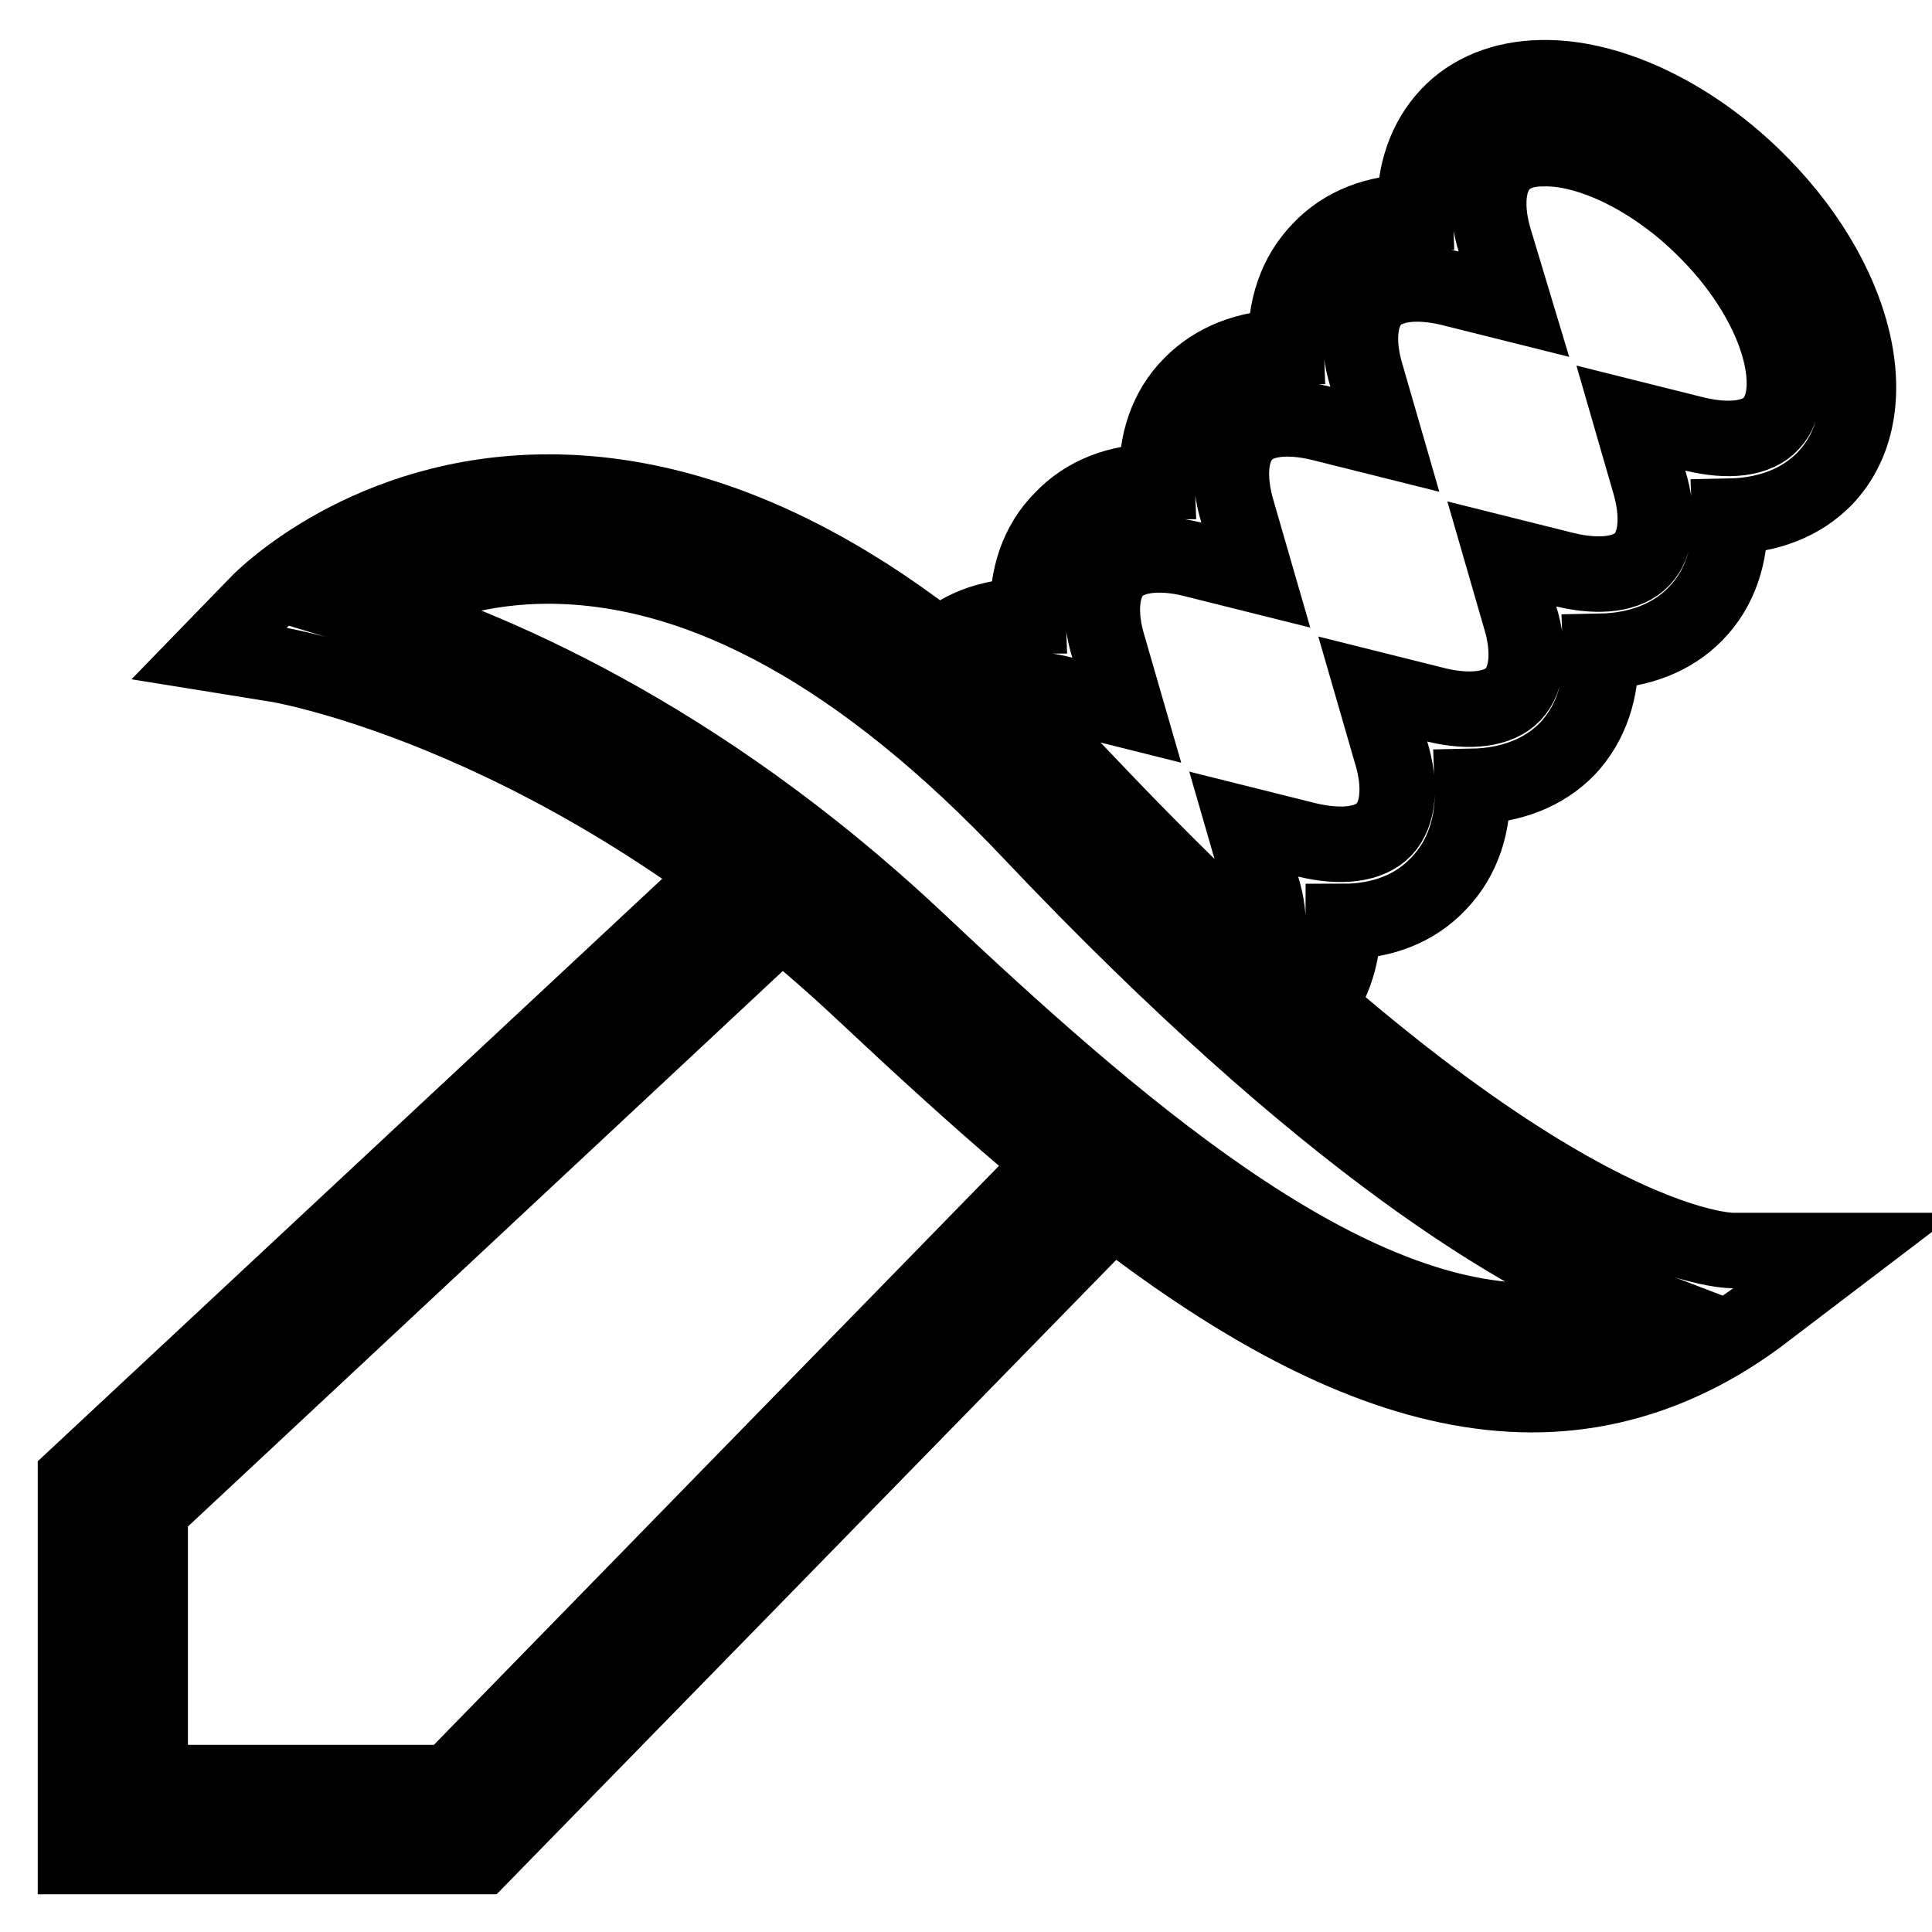
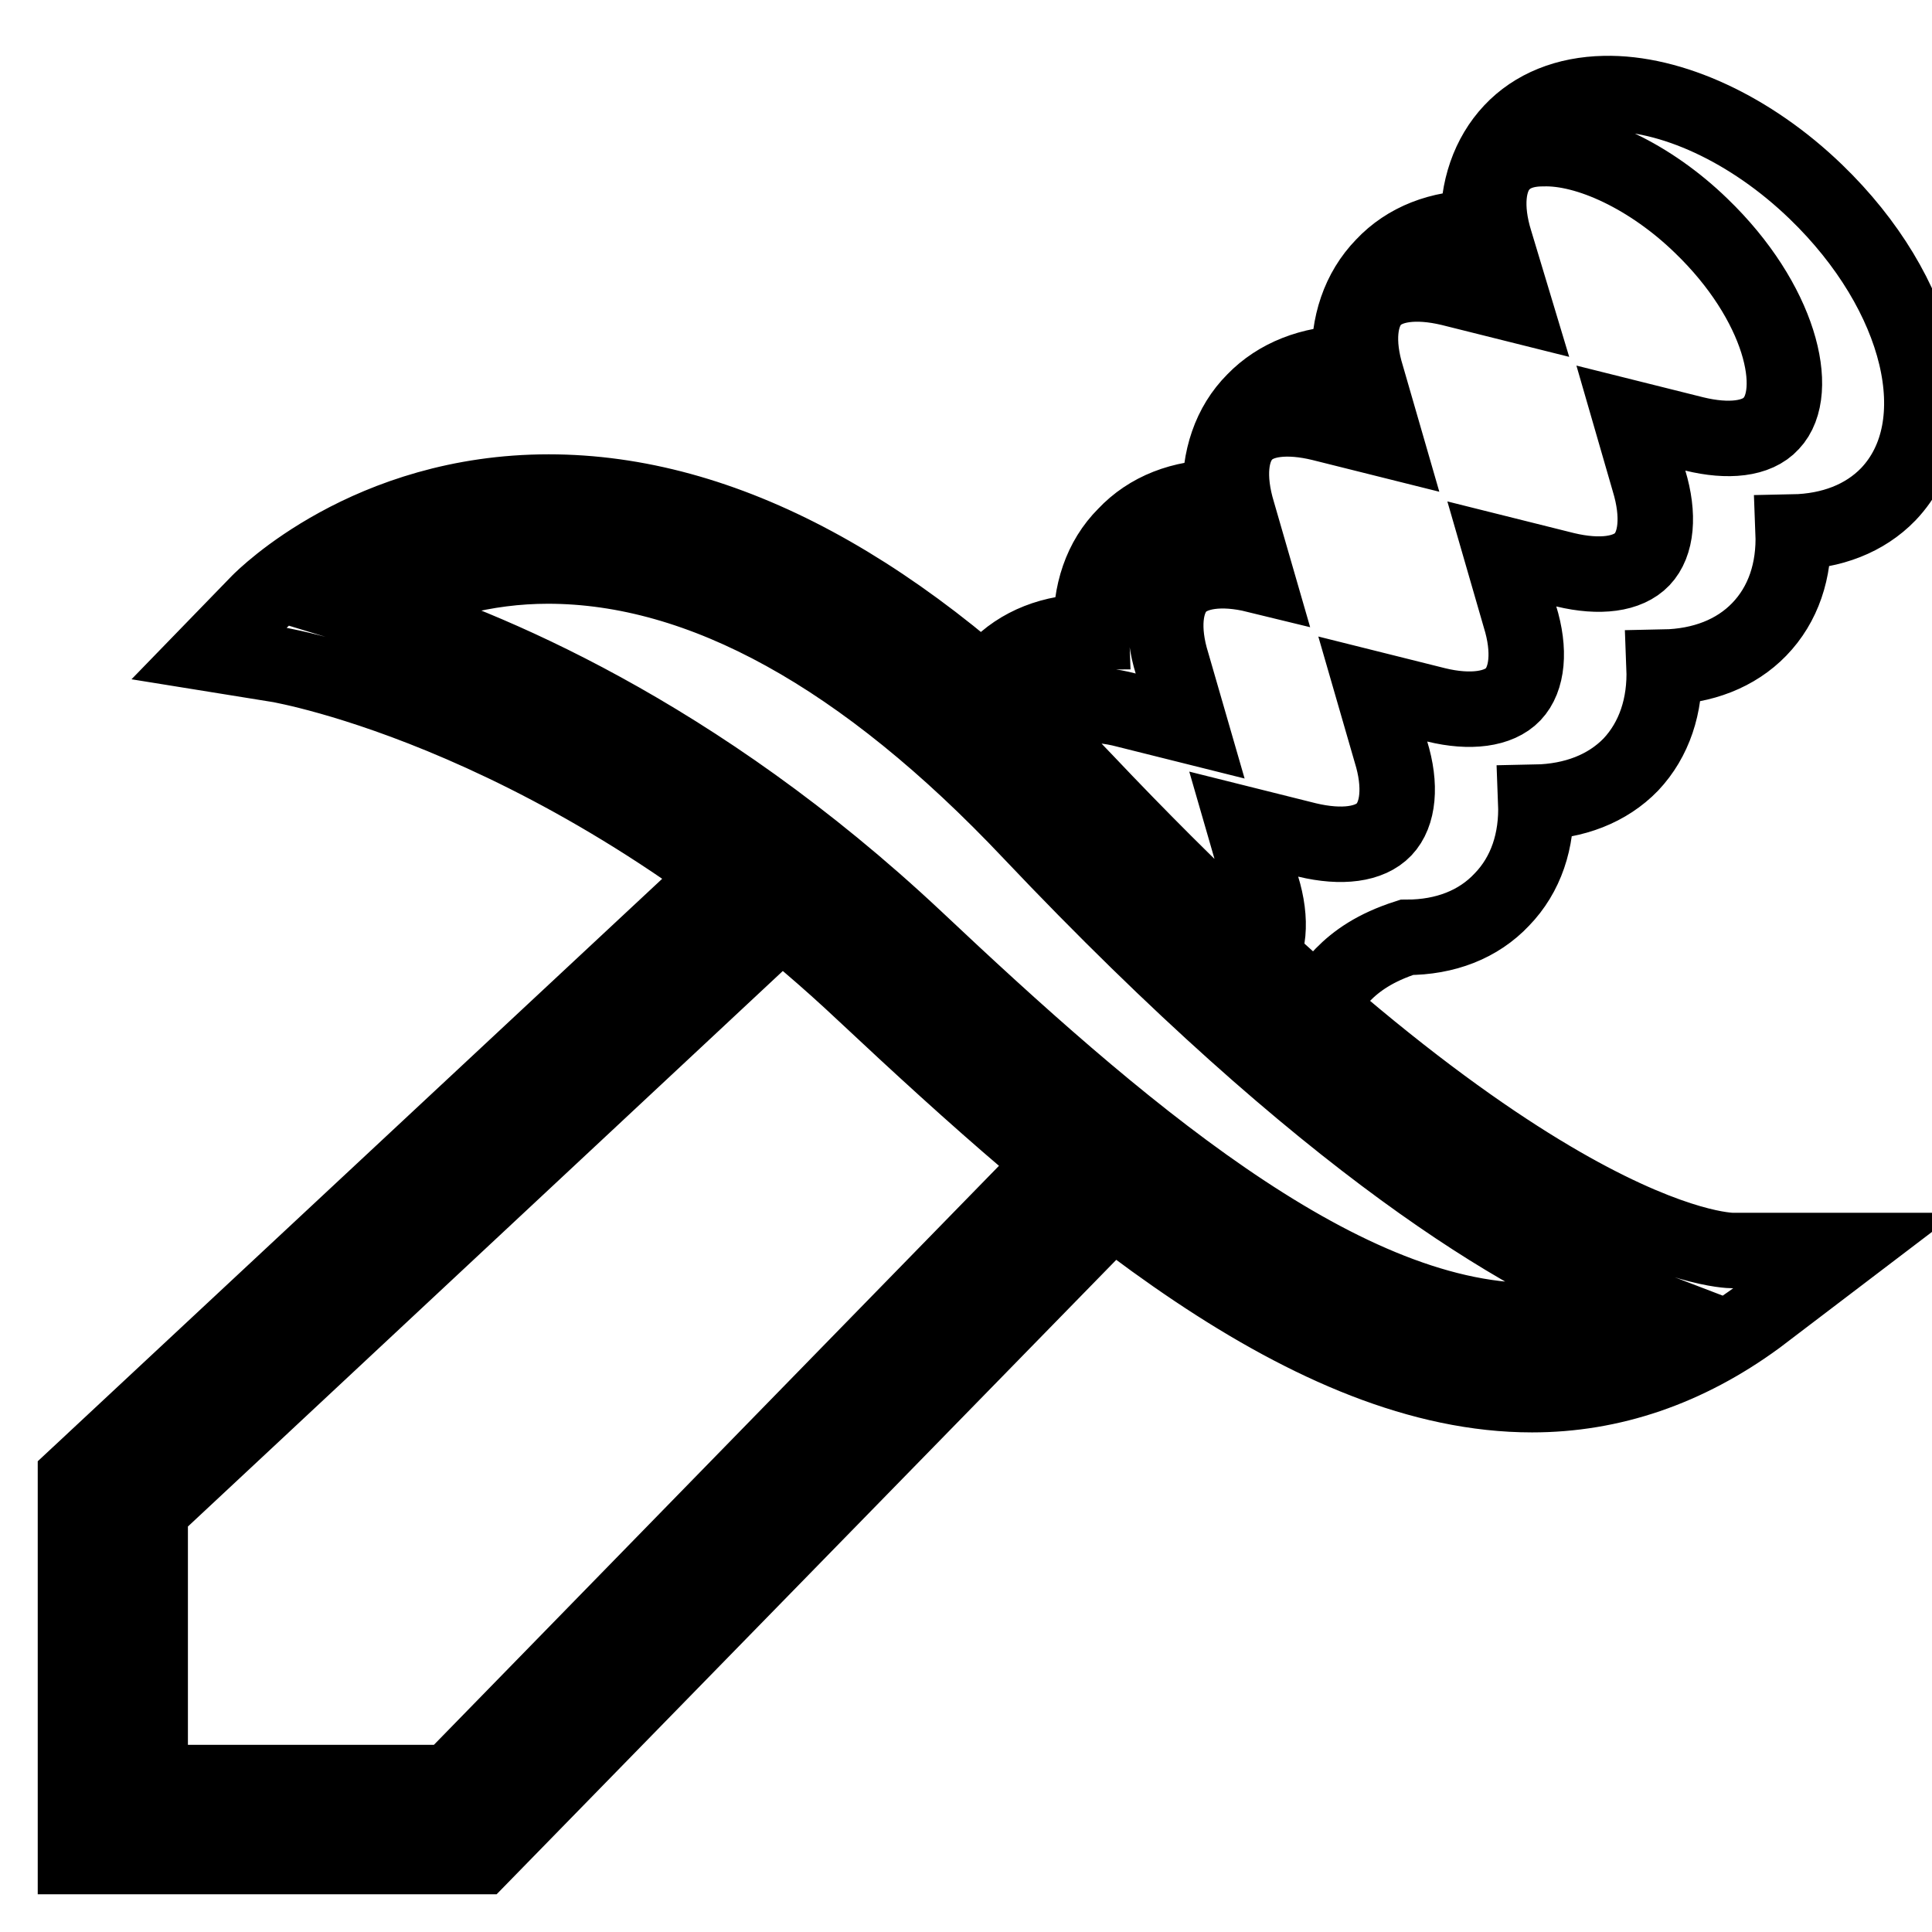
<svg xmlns="http://www.w3.org/2000/svg" version="1.1" x="0px" y="0px" viewBox="0 0 256 256" enable-background="new 0 0 256 256" xml:space="preserve">
  <g>
-     <path stroke-width="10" fill-opacity="0" stroke="#000000" d="M63.7,246H10v-50.2l87.8-81.9l6.7,7.2l-84.6,79v36.1h39.7l85.1-87.2l7,6.9L63.7,246z M173.4,134.6l-7.1-6.8 c1.9-2,2.3-5.8,0.9-10.3l-2.4-8.3l8.4,2.1c4.6,1.1,8.3,0.6,10.2-1.4c1.9-2,2.3-5.8,0.9-10.3l-2.4-8.3l8.4,2.1 c4.5,1.1,8.3,0.6,10.2-1.4c1.9-2,2.3-5.8,0.9-10.3l-2.4-8.3l8.4,2.1c4.6,1.1,8.3,0.6,10.2-1.4c1.9-2,2.3-5.8,0.9-10.4l-2.4-8.3 l8.4,2.1c4.5,1.1,8.3,0.7,10.2-1.4c4-4.2,1.2-16.1-9.3-26.2c-6.7-6.5-15-10.4-21-10.2c-2.4,0-4.2,0.7-5.4,2 c-1.9,2-2.3,5.8-0.9,10.3l2.5,8.3l-8.4-2.1c-4.6-1.1-8.3-0.6-10.2,1.4c-1.9,2-2.3,5.8-0.9,10.3l2.4,8.3l-8.4-2.1 c-4.5-1.1-8.3-0.7-10.2,1.4c-1.9,2-2.3,5.8-0.9,10.4l2.4,8.3l-8.4-2.1c-4.5-1.1-8.3-0.6-10.2,1.4c-1.9,2-2.3,5.8-0.9,10.3l2.4,8.3 l-8.4-2.1c-4.5-1.2-8.3-0.7-10.2,1.4l-7.1-6.8c3.1-3.3,7.5-5,12.6-5c-0.2-5.1,1.3-9.6,4.5-12.8c3.1-3.3,7.5-5,12.6-5 c-0.2-5.1,1.3-9.6,4.5-12.8c3.1-3.2,7.5-4.9,12.6-5c-0.2-5.1,1.3-9.6,4.5-12.9c3.1-3.3,7.5-5,12.6-5c-0.2-5.1,1.4-9.6,4.4-12.8 c3-3.2,7.3-4.9,12.3-5c8.8-0.2,19.4,4.7,28,13c14,13.5,18.2,31.1,9.6,40.1c-3.1,3.2-7.5,4.9-12.6,5c0.2,5.1-1.3,9.6-4.5,12.9 c-3.1,3.2-7.5,4.9-12.6,5c0.2,5.1-1.3,9.6-4.4,12.9c-3.1,3.2-7.5,4.9-12.6,5c0.2,5.1-1.3,9.6-4.5,12.9c-3.1,3.3-7.5,5-12.6,5 C178,126.9,176.5,131.3,173.4,134.6L173.4,134.6z M203,184.8c-29.4,0-59.8-26.3-88.5-53.2C75.2,94.6,37.4,88.2,37,88.1l-9.3-1.5 l6.6-6.8c0.6-0.6,14.5-14.6,38.4-14.6c23.1,0,47.1,12.9,71.1,38.3c58.2,61.5,84.7,62.2,85.8,62.2h14.9l-11.7,8.9 C223.5,181.4,213.5,184.8,203,184.8L203,184.8z M49.2,81c14.8,4.5,42.9,16,72.1,43.4c26,24.5,55.9,50.6,81.7,50.6 c4.7,0,9.1-0.8,13.4-2.5c-14.4-5.5-40.4-20.6-79.8-62.2C114.5,86.9,93,75,72.6,75C64.4,75,56.3,77.1,49.2,81L49.2,81z" />
+     <path stroke-width="10" fill-opacity="0" stroke="#000000" d="M63.7,246H10v-50.2l87.8-81.9l6.7,7.2l-84.6,79v36.1h39.7l85.1-87.2l7,6.9L63.7,246z M173.4,134.6l-7.1-6.8 c1.9-2,2.3-5.8,0.9-10.3l-2.4-8.3l8.4,2.1c4.6,1.1,8.3,0.6,10.2-1.4c1.9-2,2.3-5.8,0.9-10.3l-2.4-8.3l8.4,2.1 c4.5,1.1,8.3,0.6,10.2-1.4c1.9-2,2.3-5.8,0.9-10.3l-2.4-8.3l8.4,2.1c4.6,1.1,8.3,0.6,10.2-1.4c1.9-2,2.3-5.8,0.9-10.4l-2.4-8.3 l8.4,2.1c4.5,1.1,8.3,0.7,10.2-1.4c4-4.2,1.2-16.1-9.3-26.2c-6.7-6.5-15-10.4-21-10.2c-2.4,0-4.2,0.7-5.4,2 c-1.9,2-2.3,5.8-0.9,10.3l2.5,8.3l-8.4-2.1c-4.6-1.1-8.3-0.6-10.2,1.4c-1.9,2-2.3,5.8-0.9,10.3l2.4,8.3l-8.4-2.1 c-4.5-1.1-8.3-0.7-10.2,1.4c-1.9,2-2.3,5.8-0.9,10.4l2.4,8.3c-4.5-1.1-8.3-0.6-10.2,1.4c-1.9,2-2.3,5.8-0.9,10.3l2.4,8.3 l-8.4-2.1c-4.5-1.2-8.3-0.7-10.2,1.4l-7.1-6.8c3.1-3.3,7.5-5,12.6-5c-0.2-5.1,1.3-9.6,4.5-12.8c3.1-3.3,7.5-5,12.6-5 c-0.2-5.1,1.3-9.6,4.5-12.8c3.1-3.2,7.5-4.9,12.6-5c-0.2-5.1,1.3-9.6,4.5-12.9c3.1-3.3,7.5-5,12.6-5c-0.2-5.1,1.4-9.6,4.4-12.8 c3-3.2,7.3-4.9,12.3-5c8.8-0.2,19.4,4.7,28,13c14,13.5,18.2,31.1,9.6,40.1c-3.1,3.2-7.5,4.9-12.6,5c0.2,5.1-1.3,9.6-4.5,12.9 c-3.1,3.2-7.5,4.9-12.6,5c0.2,5.1-1.3,9.6-4.4,12.9c-3.1,3.2-7.5,4.9-12.6,5c0.2,5.1-1.3,9.6-4.5,12.9c-3.1,3.3-7.5,5-12.6,5 C178,126.9,176.5,131.3,173.4,134.6L173.4,134.6z M203,184.8c-29.4,0-59.8-26.3-88.5-53.2C75.2,94.6,37.4,88.2,37,88.1l-9.3-1.5 l6.6-6.8c0.6-0.6,14.5-14.6,38.4-14.6c23.1,0,47.1,12.9,71.1,38.3c58.2,61.5,84.7,62.2,85.8,62.2h14.9l-11.7,8.9 C223.5,181.4,213.5,184.8,203,184.8L203,184.8z M49.2,81c14.8,4.5,42.9,16,72.1,43.4c26,24.5,55.9,50.6,81.7,50.6 c4.7,0,9.1-0.8,13.4-2.5c-14.4-5.5-40.4-20.6-79.8-62.2C114.5,86.9,93,75,72.6,75C64.4,75,56.3,77.1,49.2,81L49.2,81z" />
  </g>
</svg>